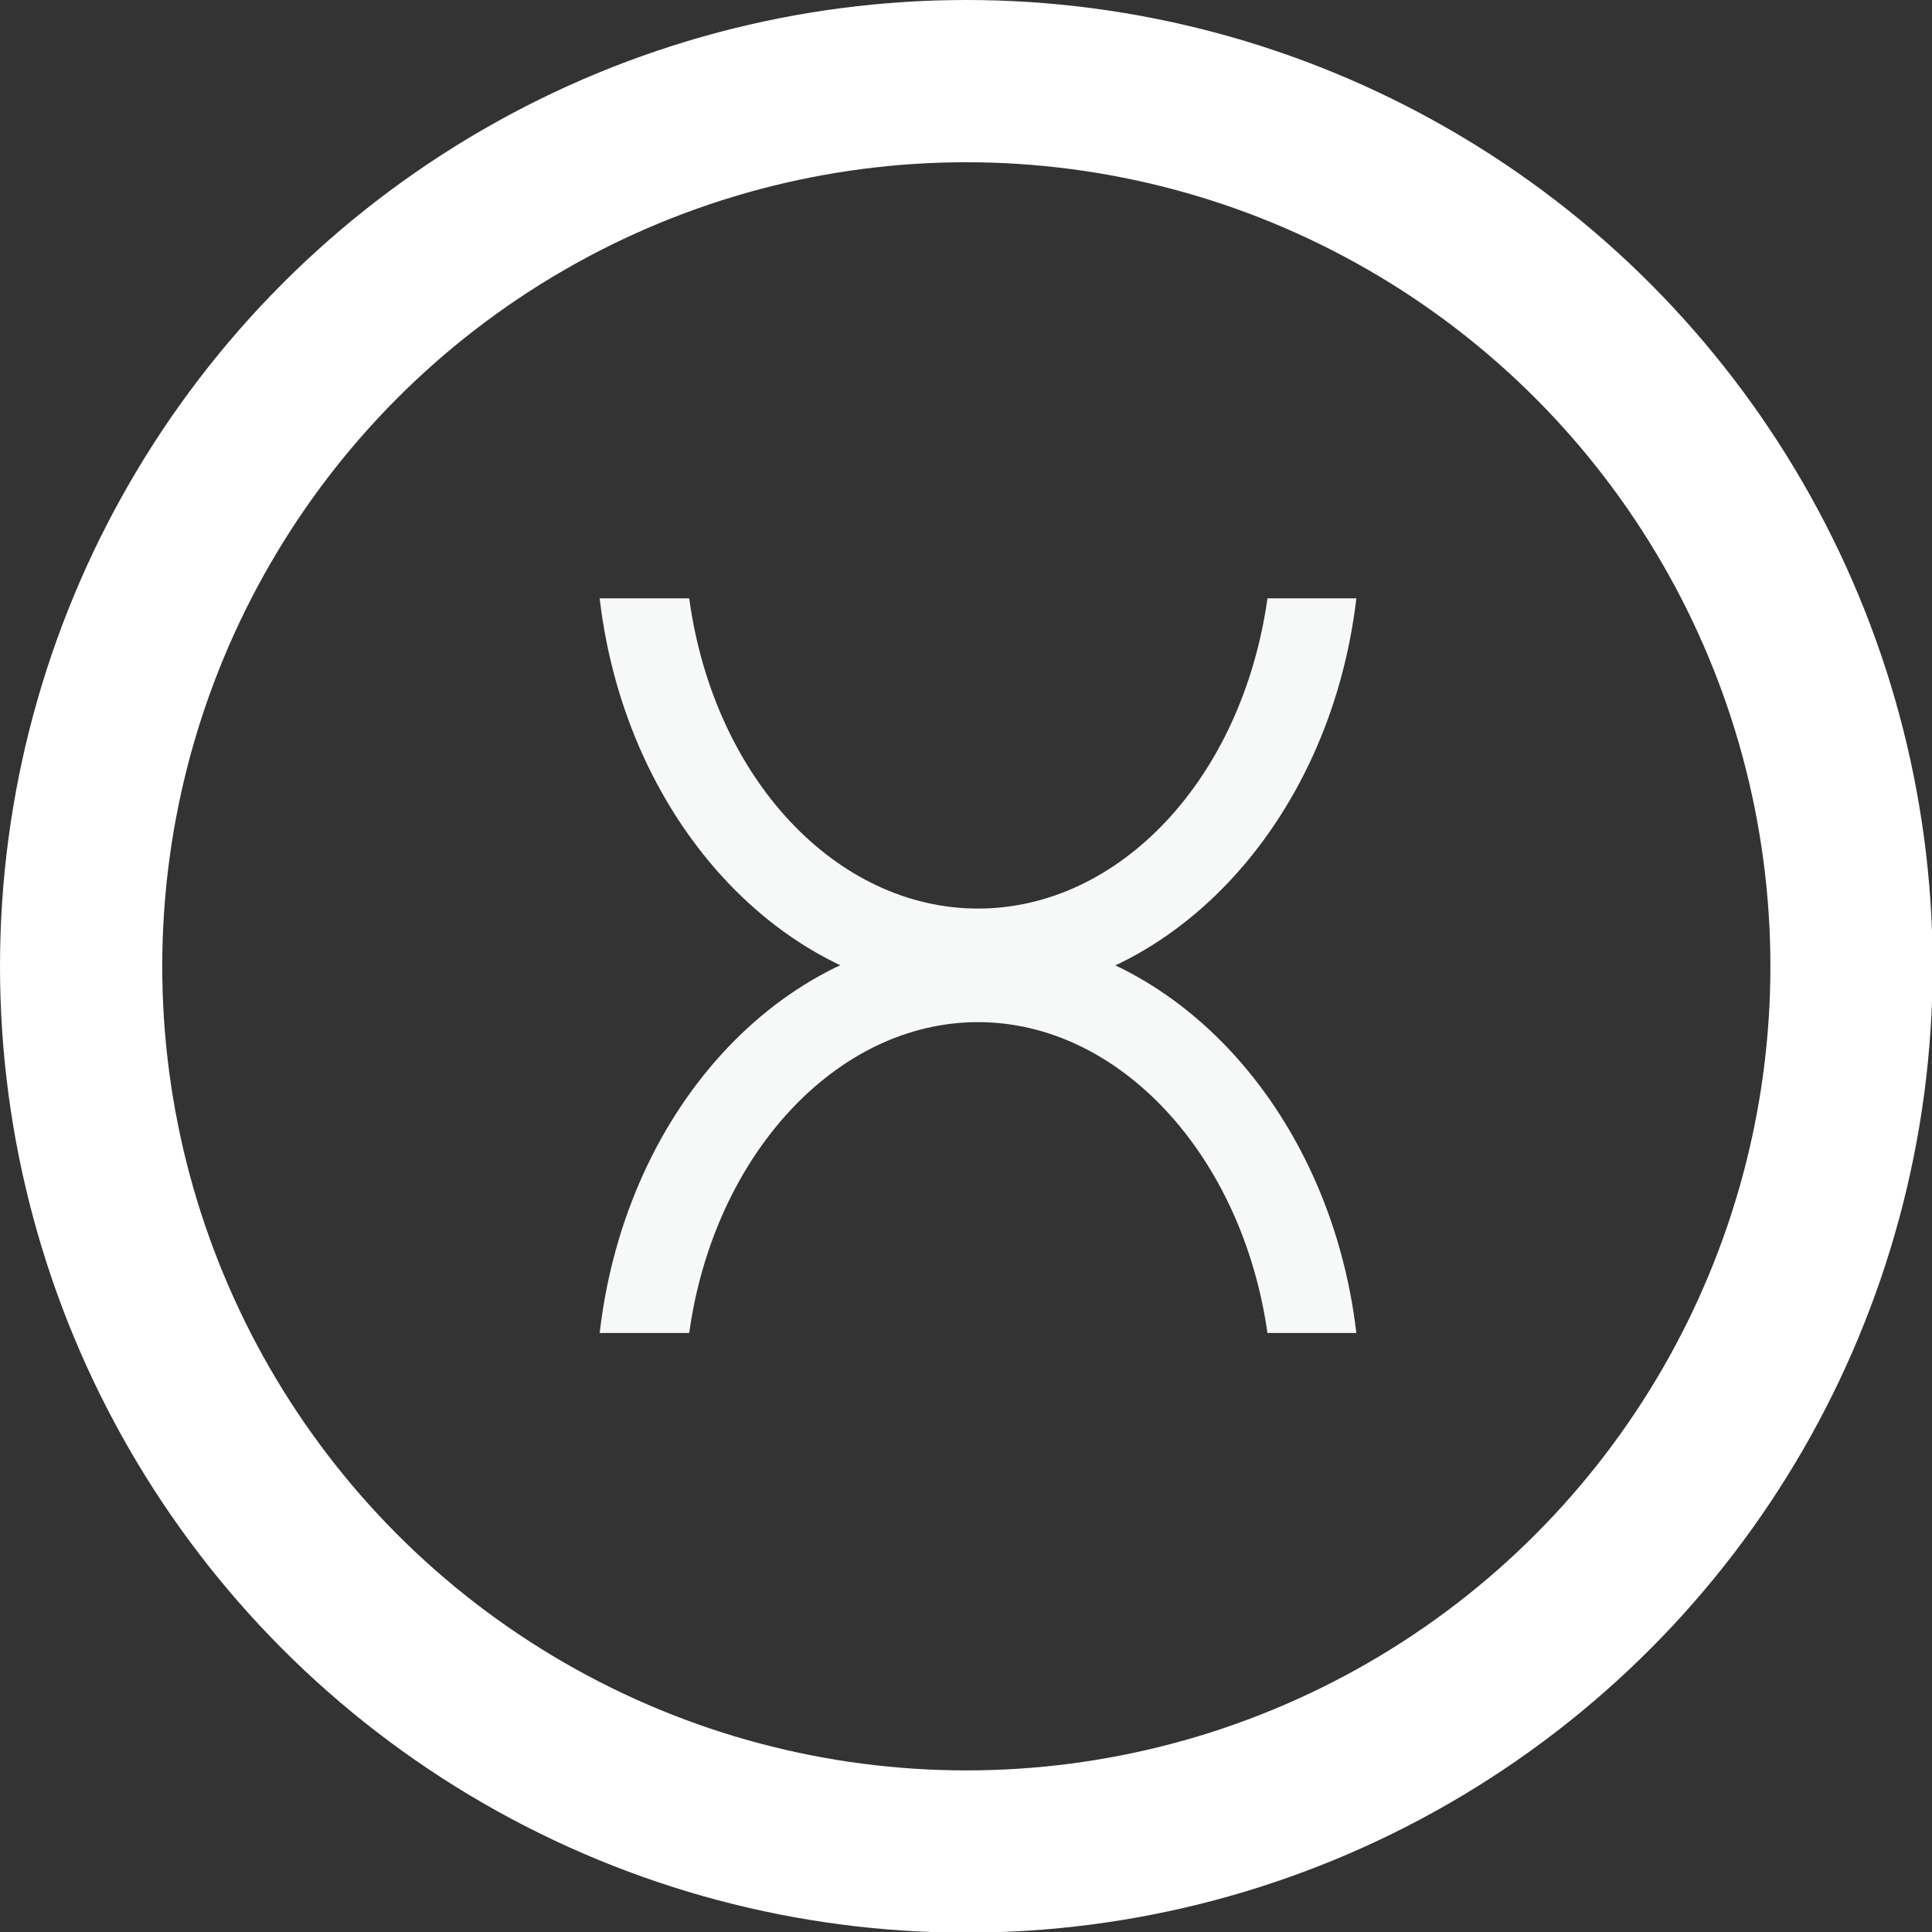
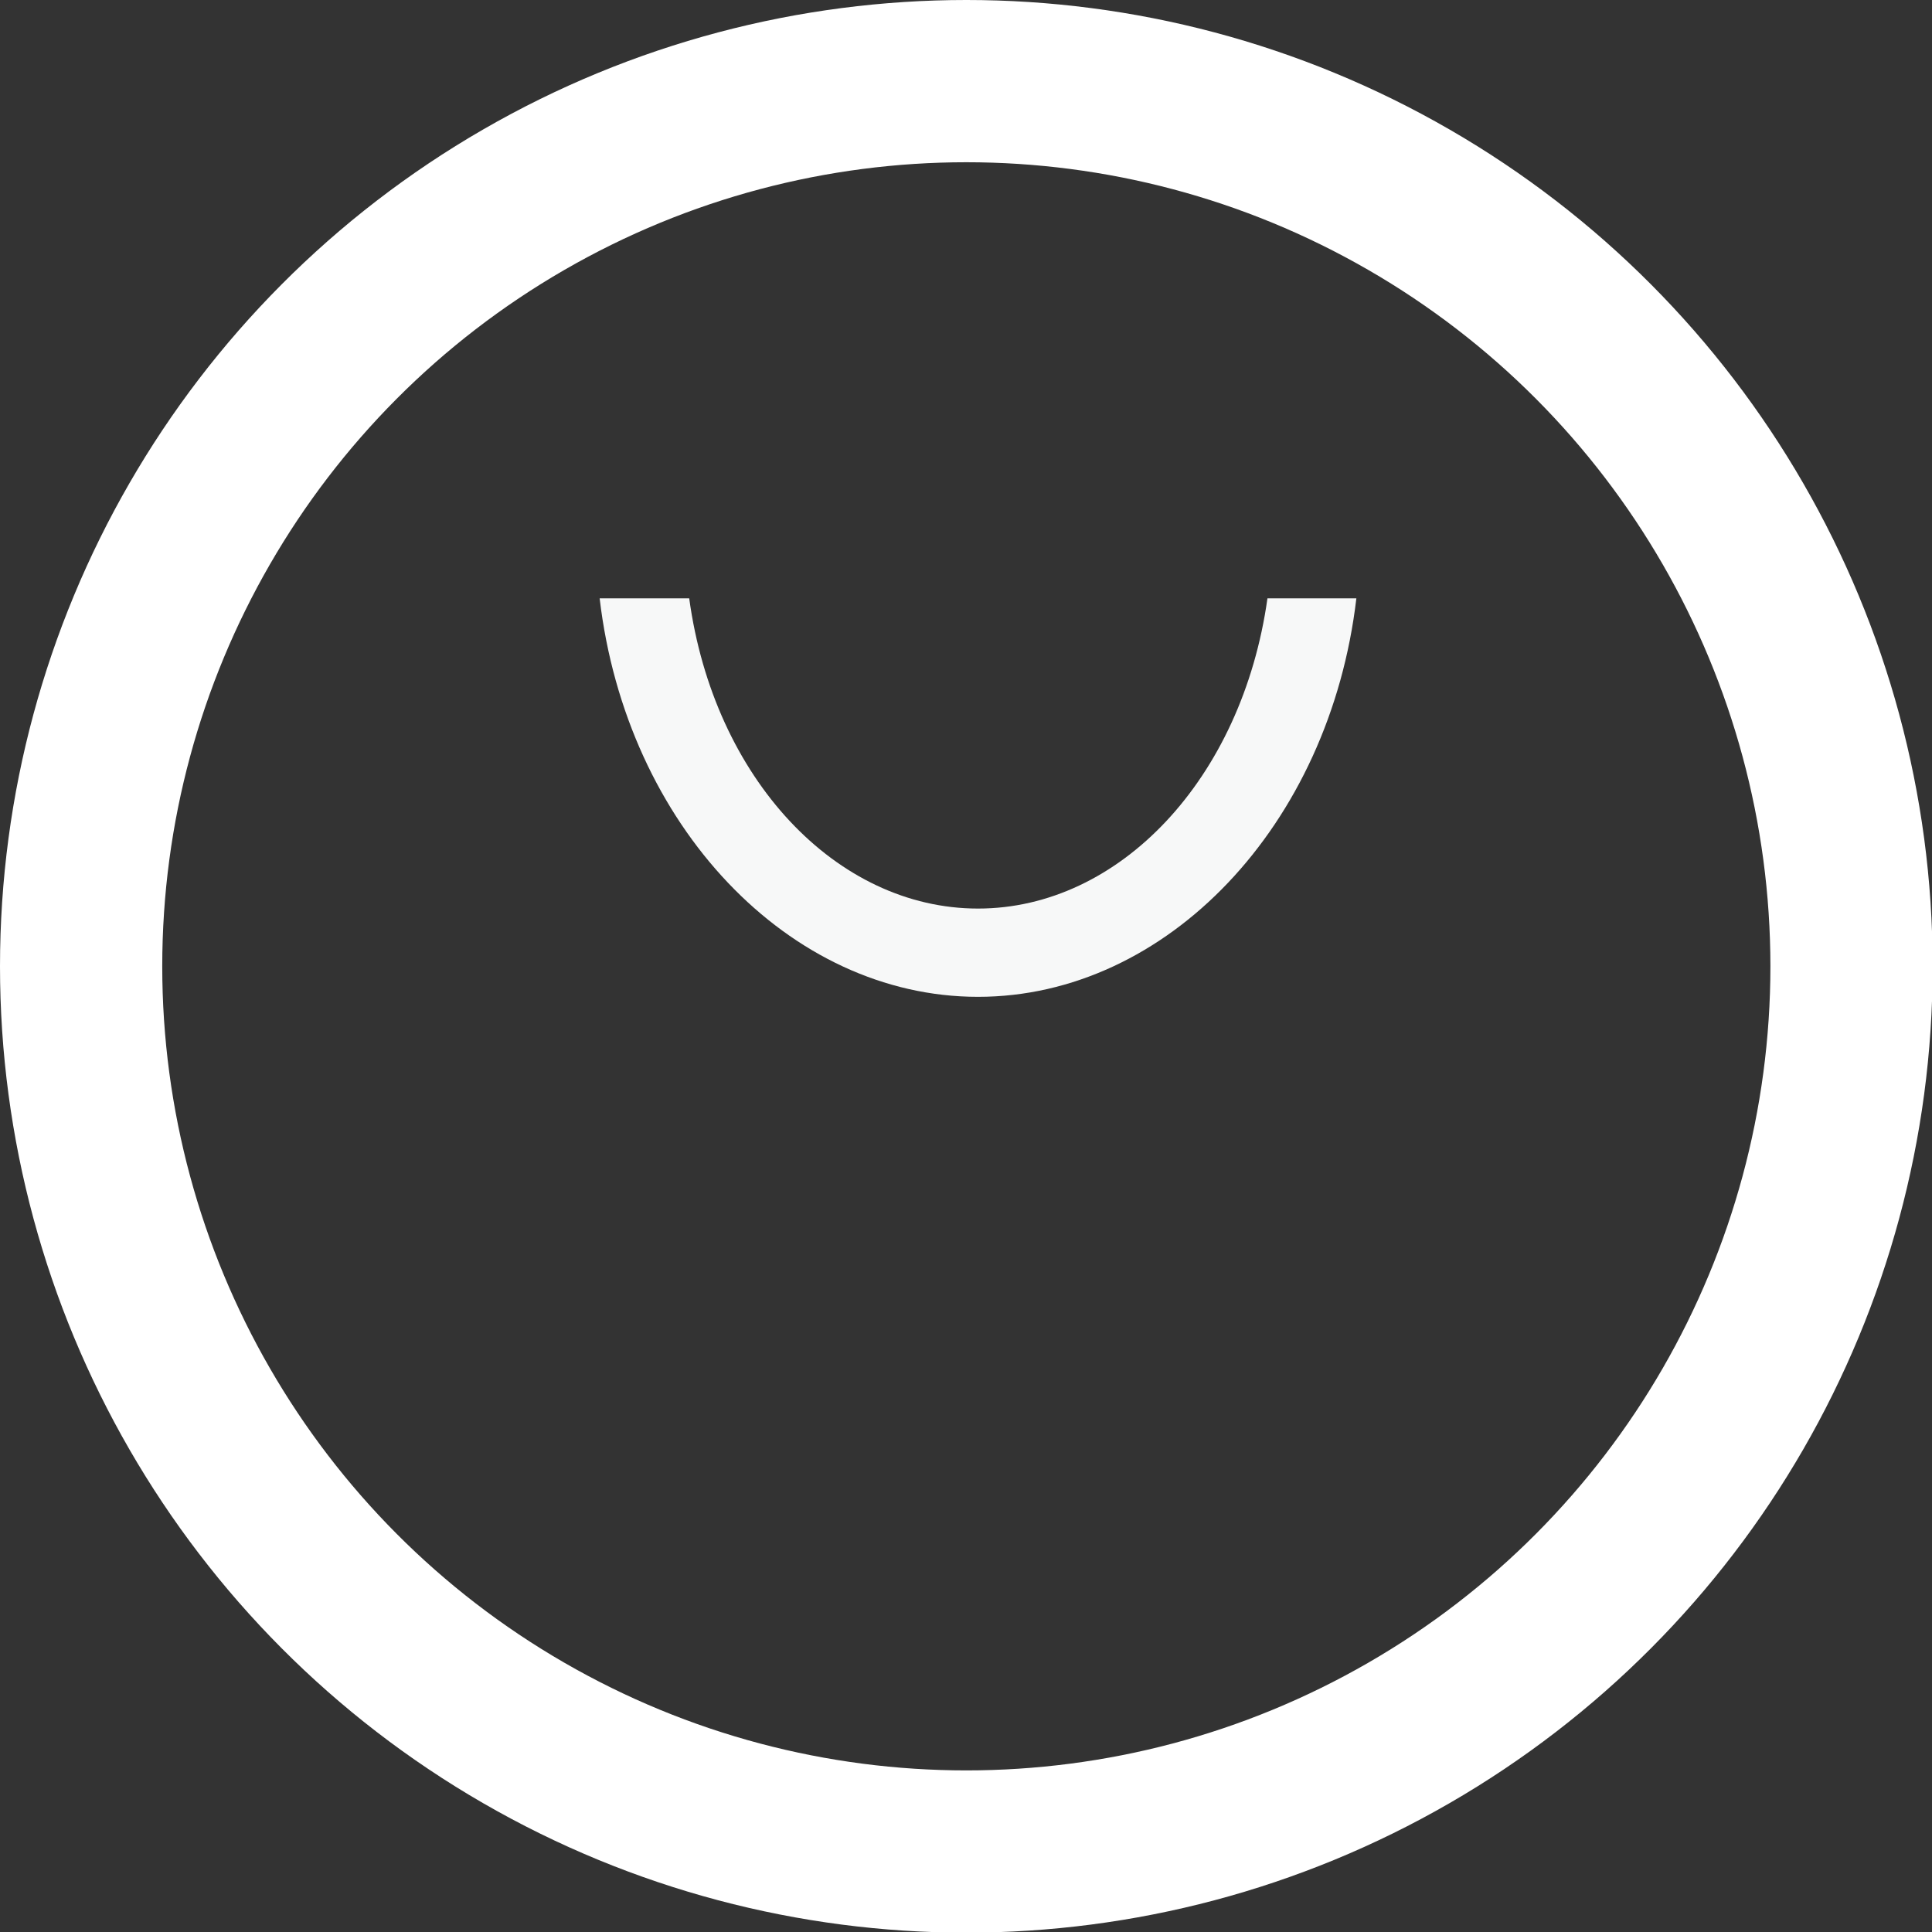
<svg xmlns="http://www.w3.org/2000/svg" width="29.77" height="29.77" viewBox="0 0 29.77 29.77">
  <rect x="0" y="0" width="29.77" height="29.77" fill="#333333" stroke="none" />
  <g id="圖層_2" data-name="圖層 2">
    <g id="圖層_1-2" data-name="圖層 1">
      <circle cx="14.89" cy="14.89" r="13.64" fill="none" stroke="#fff" stroke-linecap="round" stroke-miterlimit="10" stroke-width="2.5" />
-       <path d="M10.62,20.54c.38-2.74,2.27-4.79,4.45-4.79s4.07,2.05,4.46,4.79H20.9c-.41-3.5-2.92-6.15-5.83-6.15S9.65,17,9.24,20.54Z" fill="#f7f8f8" />
      <path d="M19.53,9.22C19.14,12,17.25,14,15.07,14S11,12,10.62,9.22H9.24c.41,3.5,2.92,6.14,5.83,6.14s5.42-2.64,5.83-6.14Z" fill="#f7f8f8" />
    </g>
  </g>
</svg>